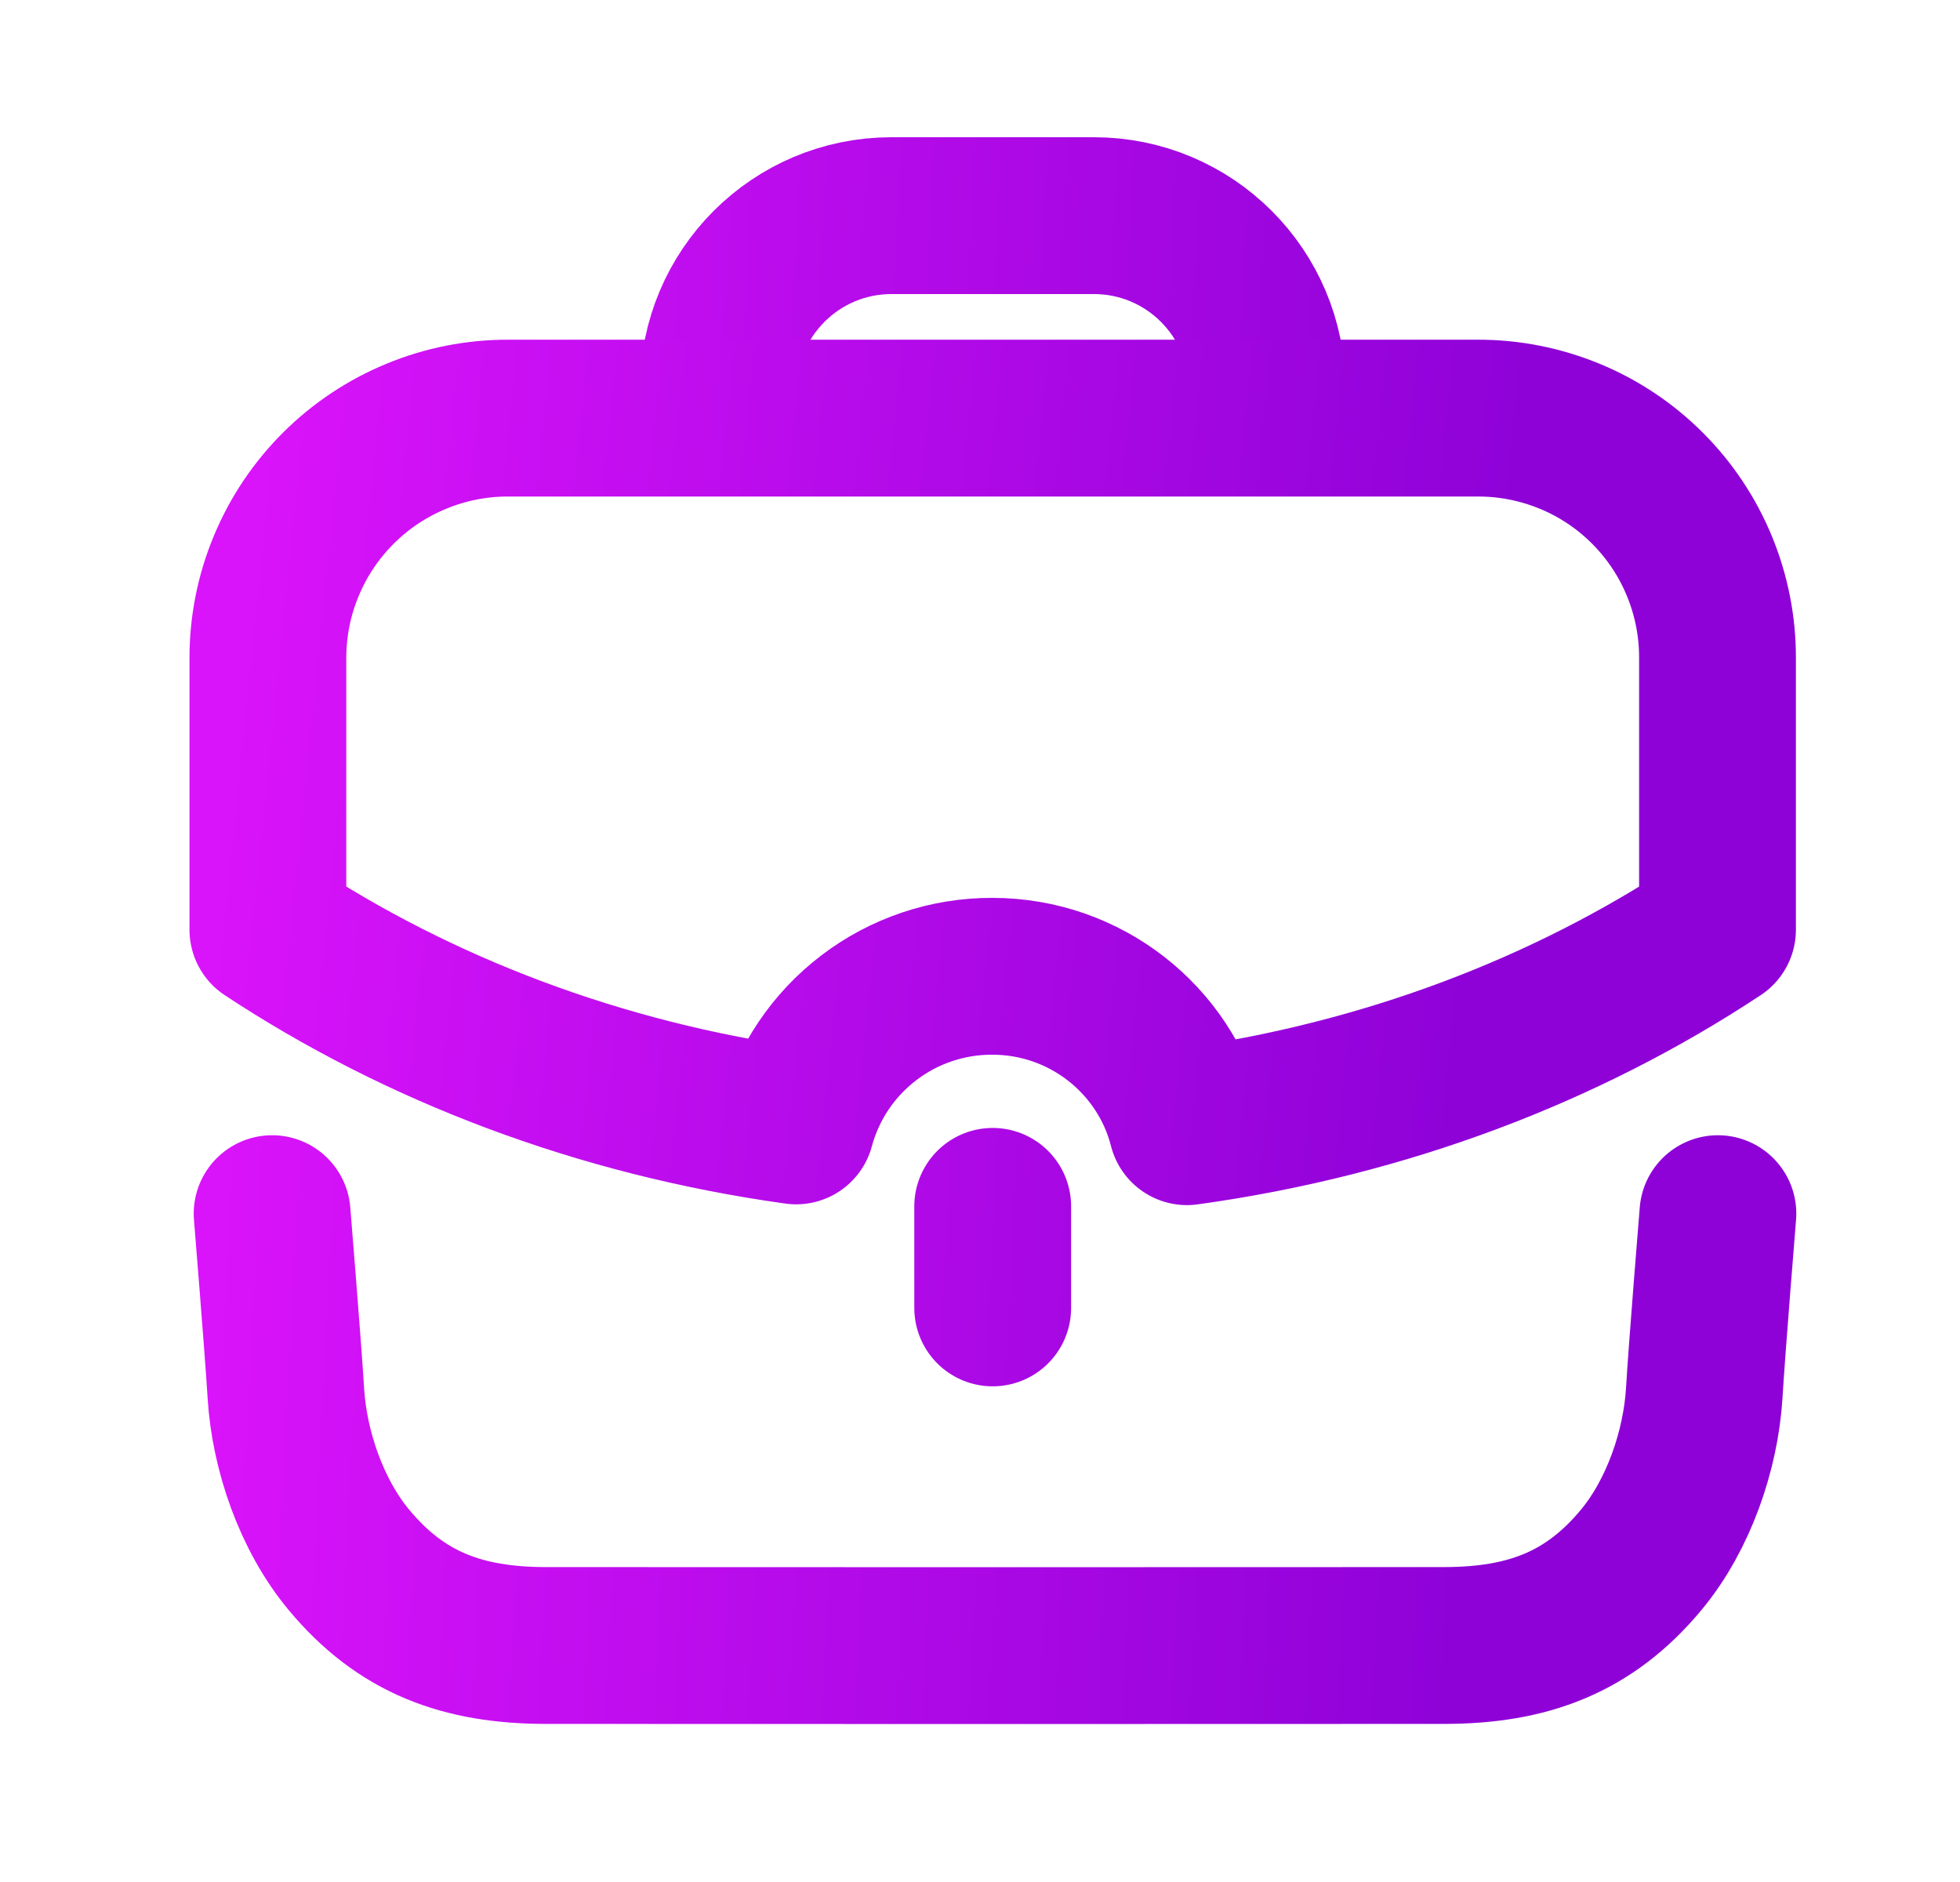
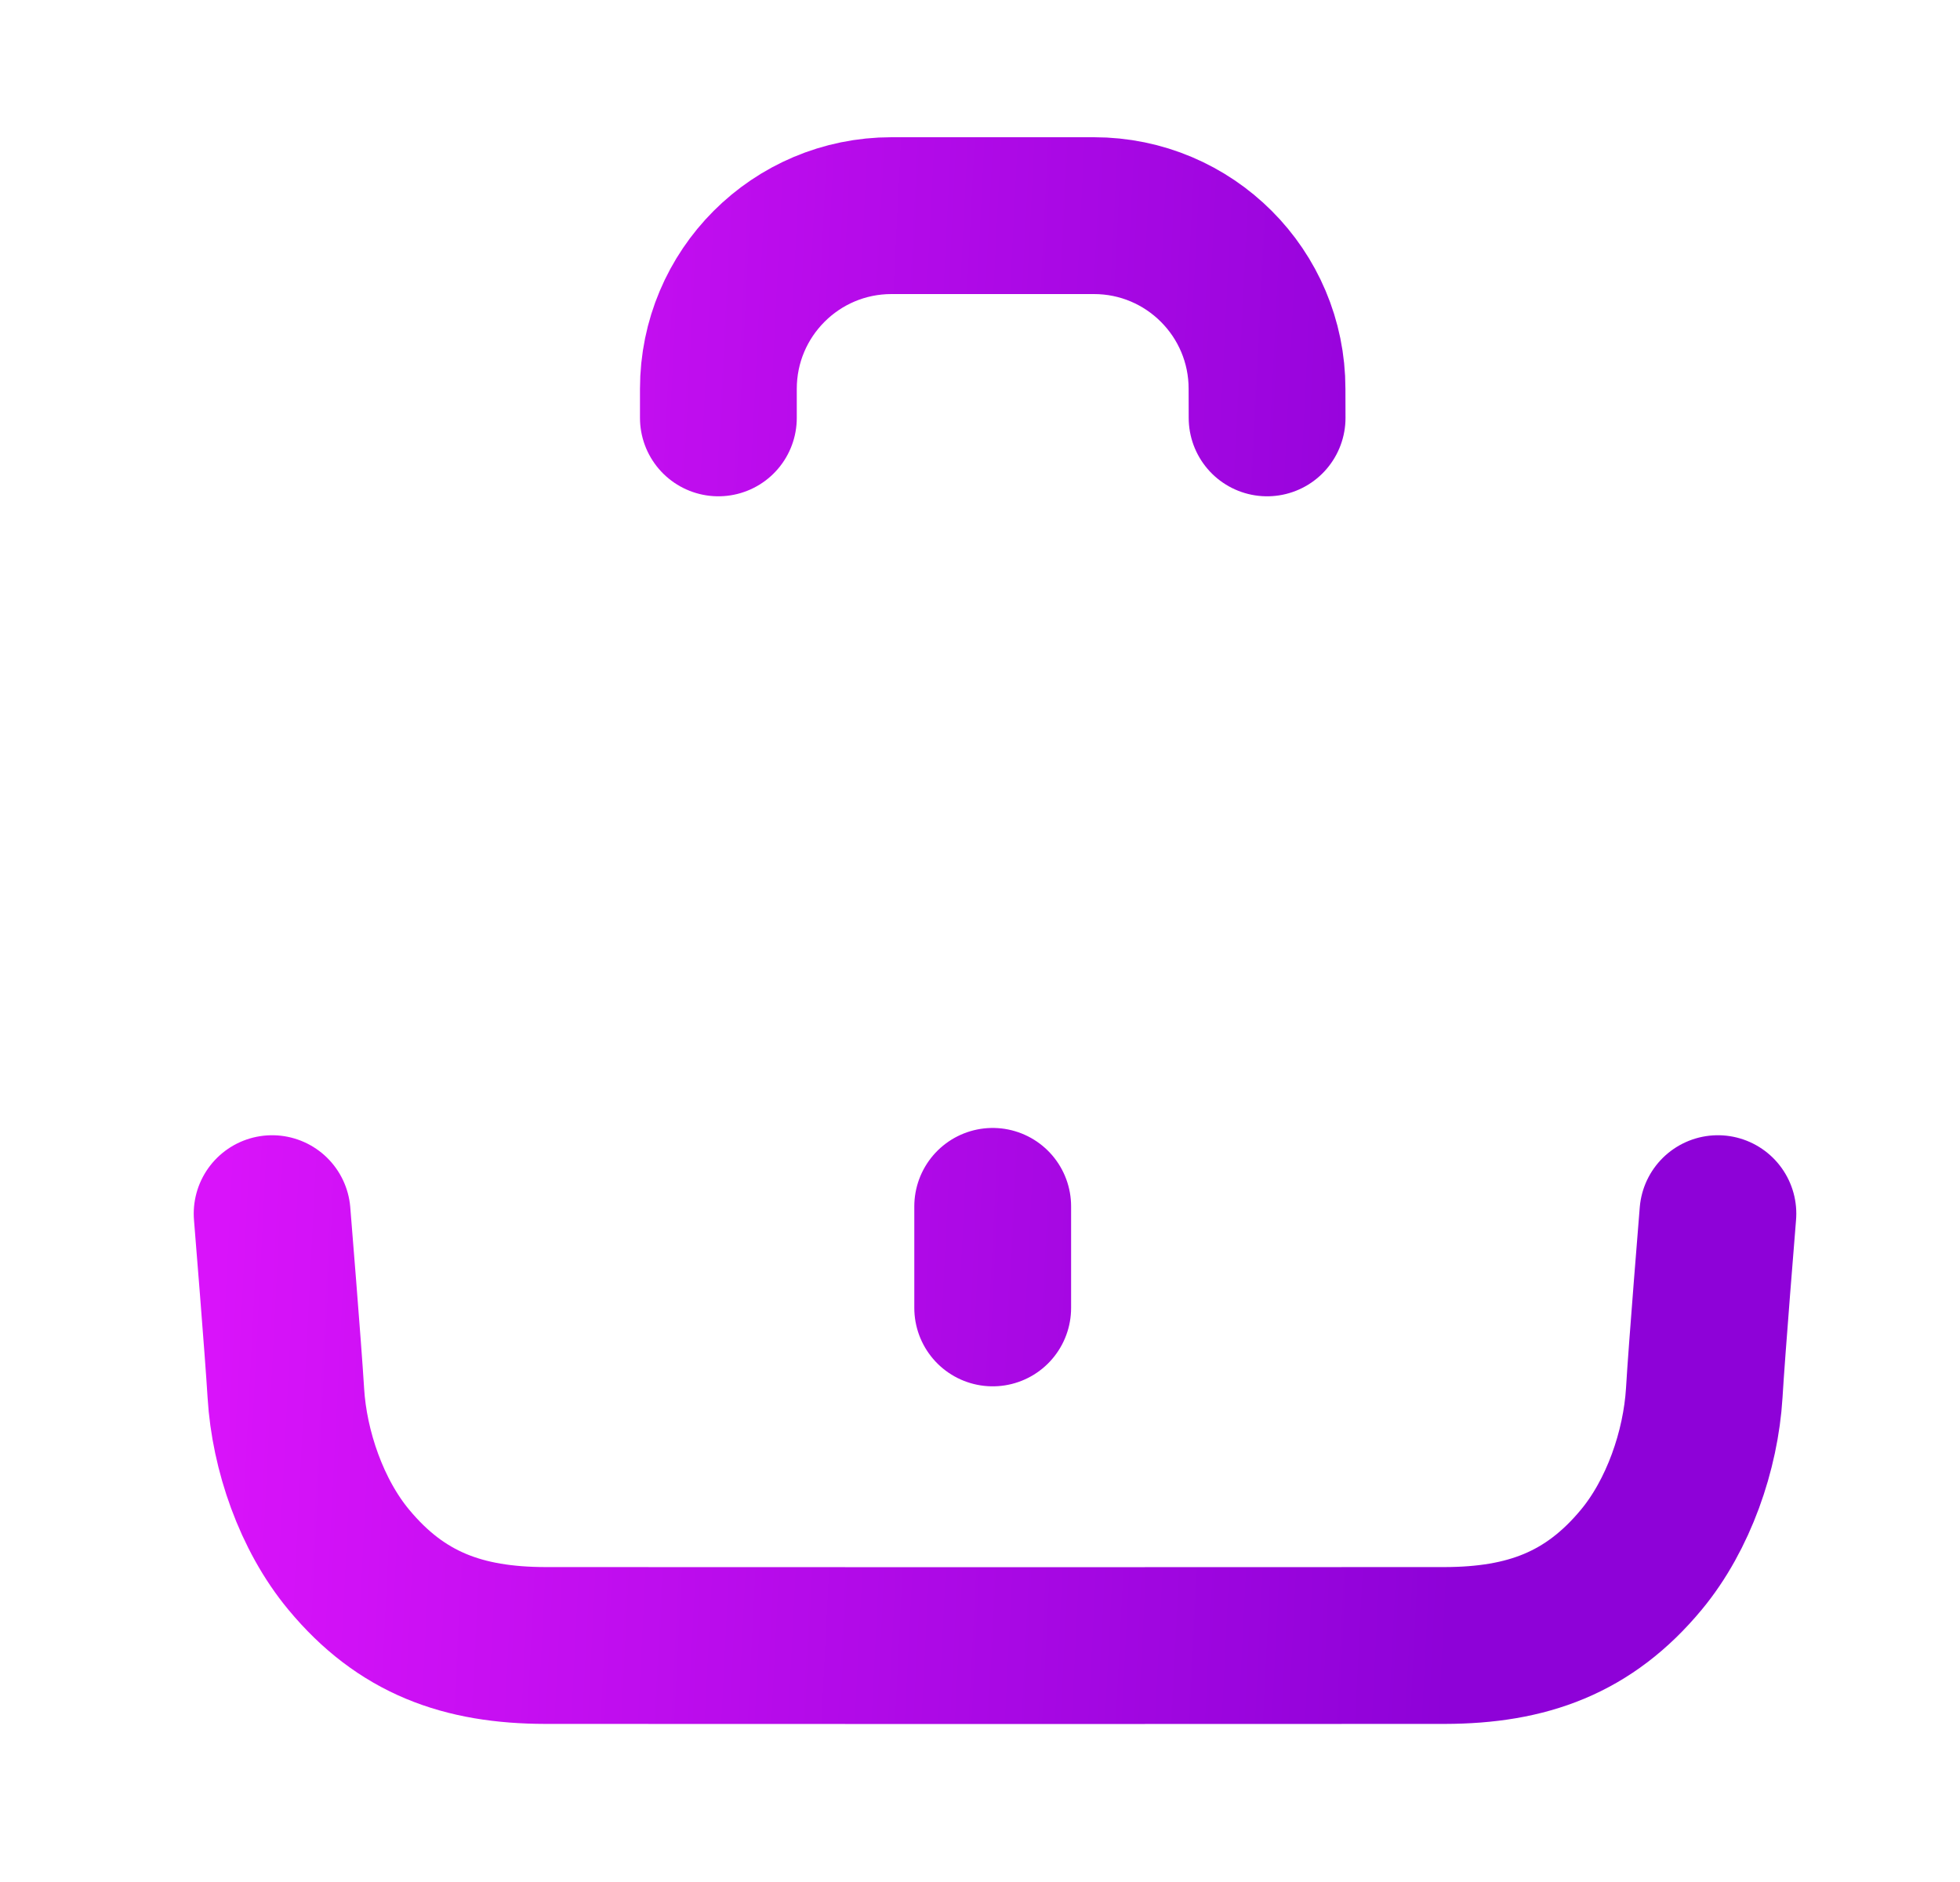
<svg xmlns="http://www.w3.org/2000/svg" width="25" height="24" viewBox="0 0 25 24" fill="none">
  <path d="M3.471 15.477C3.471 15.477 3.613 17.215 3.646 17.763C3.69 18.498 3.974 19.319 4.448 19.889C5.118 20.697 5.905 20.982 6.958 20.984C8.194 20.986 17.189 20.986 18.426 20.984C19.478 20.982 20.266 20.697 20.936 19.889C21.409 19.319 21.693 18.498 21.738 17.763C21.77 17.215 21.912 15.477 21.912 15.477M9.163 5.329V4.959C9.163 3.739 10.151 2.75 11.371 2.75H13.953C15.172 2.75 16.161 3.738 16.161 4.958L16.162 5.329M12.662 16.679V15.384" stroke="url(#paint0_linear_1_478)" stroke-width="2" stroke-linecap="round" stroke-linejoin="round" />
-   <path d="M3.417 8.39V11.856C5.335 13.121 7.633 14.007 10.155 14.358C10.303 13.809 10.629 13.324 11.082 12.979C11.534 12.634 12.088 12.448 12.657 12.45C13.845 12.45 14.857 13.257 15.14 14.368C17.672 14.018 19.979 13.131 21.907 11.856V8.39C21.908 7.988 21.829 7.59 21.676 7.219C21.523 6.847 21.298 6.51 21.014 6.226C20.73 5.941 20.392 5.716 20.021 5.563C19.649 5.41 19.252 5.331 18.85 5.332H6.484C6.081 5.331 5.683 5.409 5.311 5.563C4.939 5.716 4.601 5.941 4.316 6.225C4.031 6.509 3.805 6.846 3.651 7.218C3.496 7.589 3.417 7.988 3.417 8.39Z" stroke="url(#paint1_linear_1_478)" stroke-width="2" stroke-linecap="round" stroke-linejoin="round" />
  <defs>
    <linearGradient id="paint0_linear_1_478" x1="18.5" y1="20.985" x2="2.593" y2="20.184" gradientUnits="userSpaceOnUse">
      <stop stop-color="#8E02D8" />
      <stop offset="1" stop-color="#D913FA" />
    </linearGradient>
    <linearGradient id="paint1_linear_1_478" x1="18.486" y1="14.368" x2="2.66" y2="12.755" gradientUnits="userSpaceOnUse">
      <stop stop-color="#8E02D8" />
      <stop offset="1" stop-color="#D913FA" />
    </linearGradient>
  </defs>
</svg>